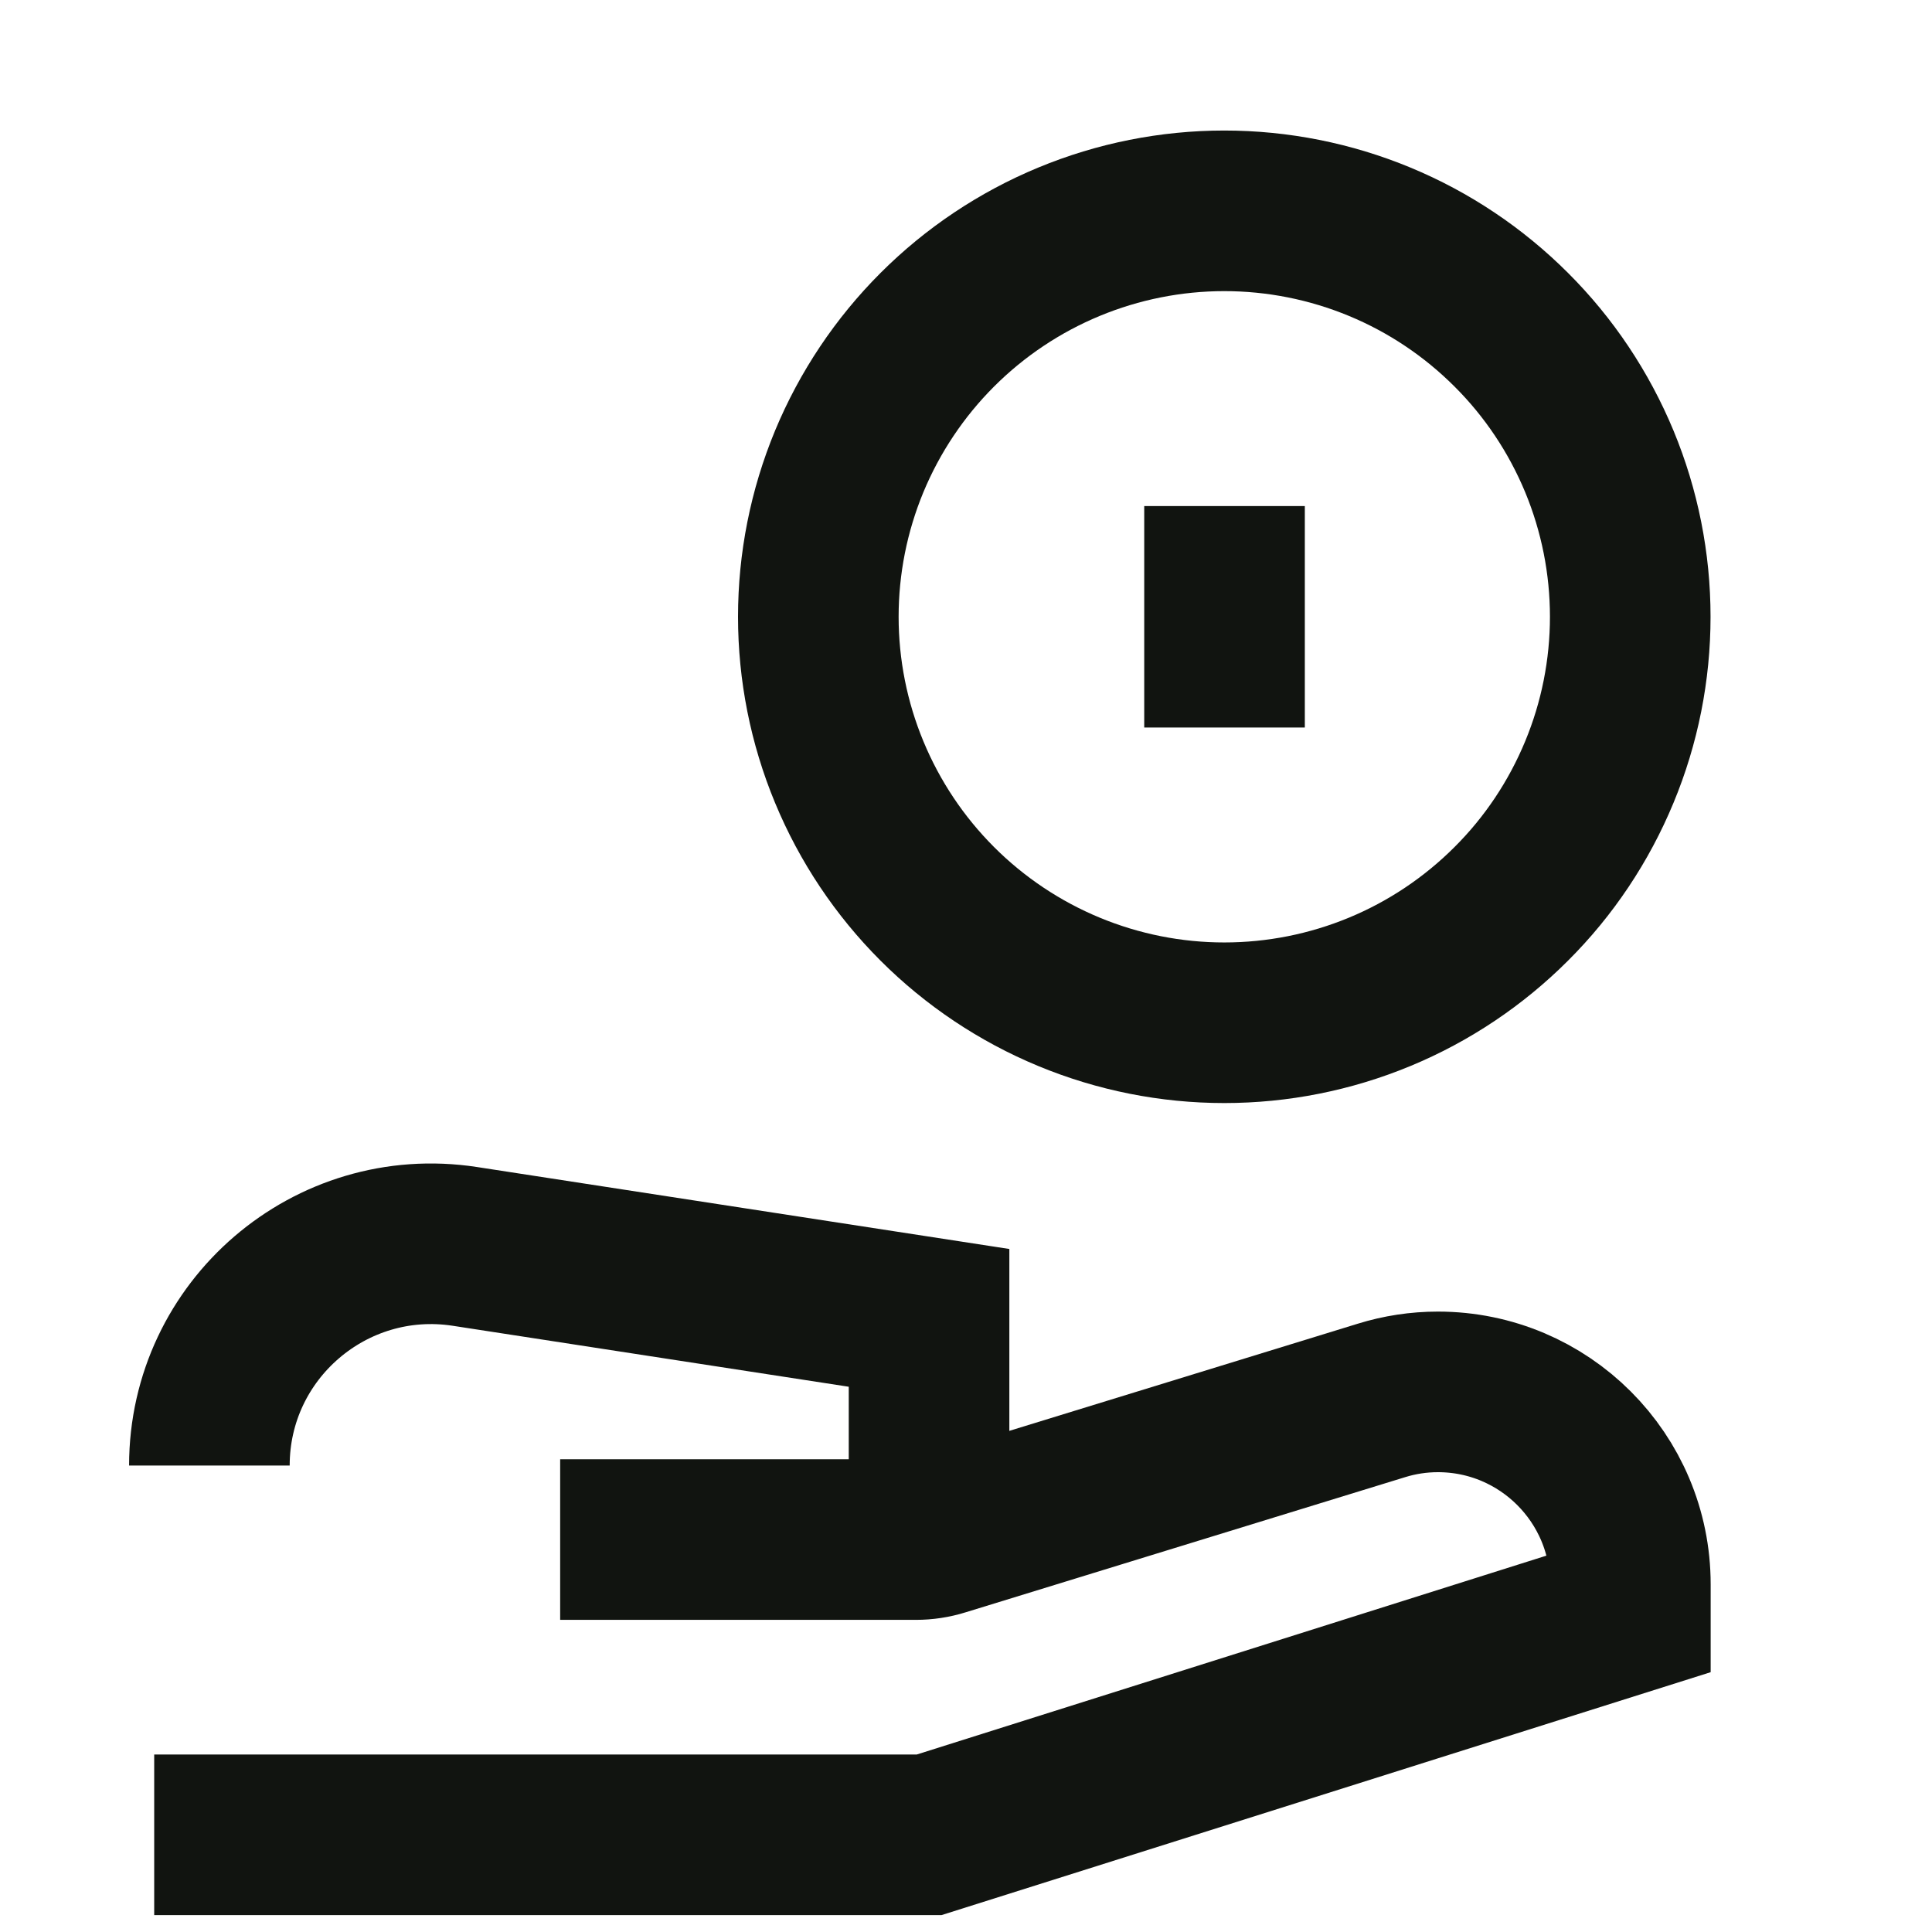
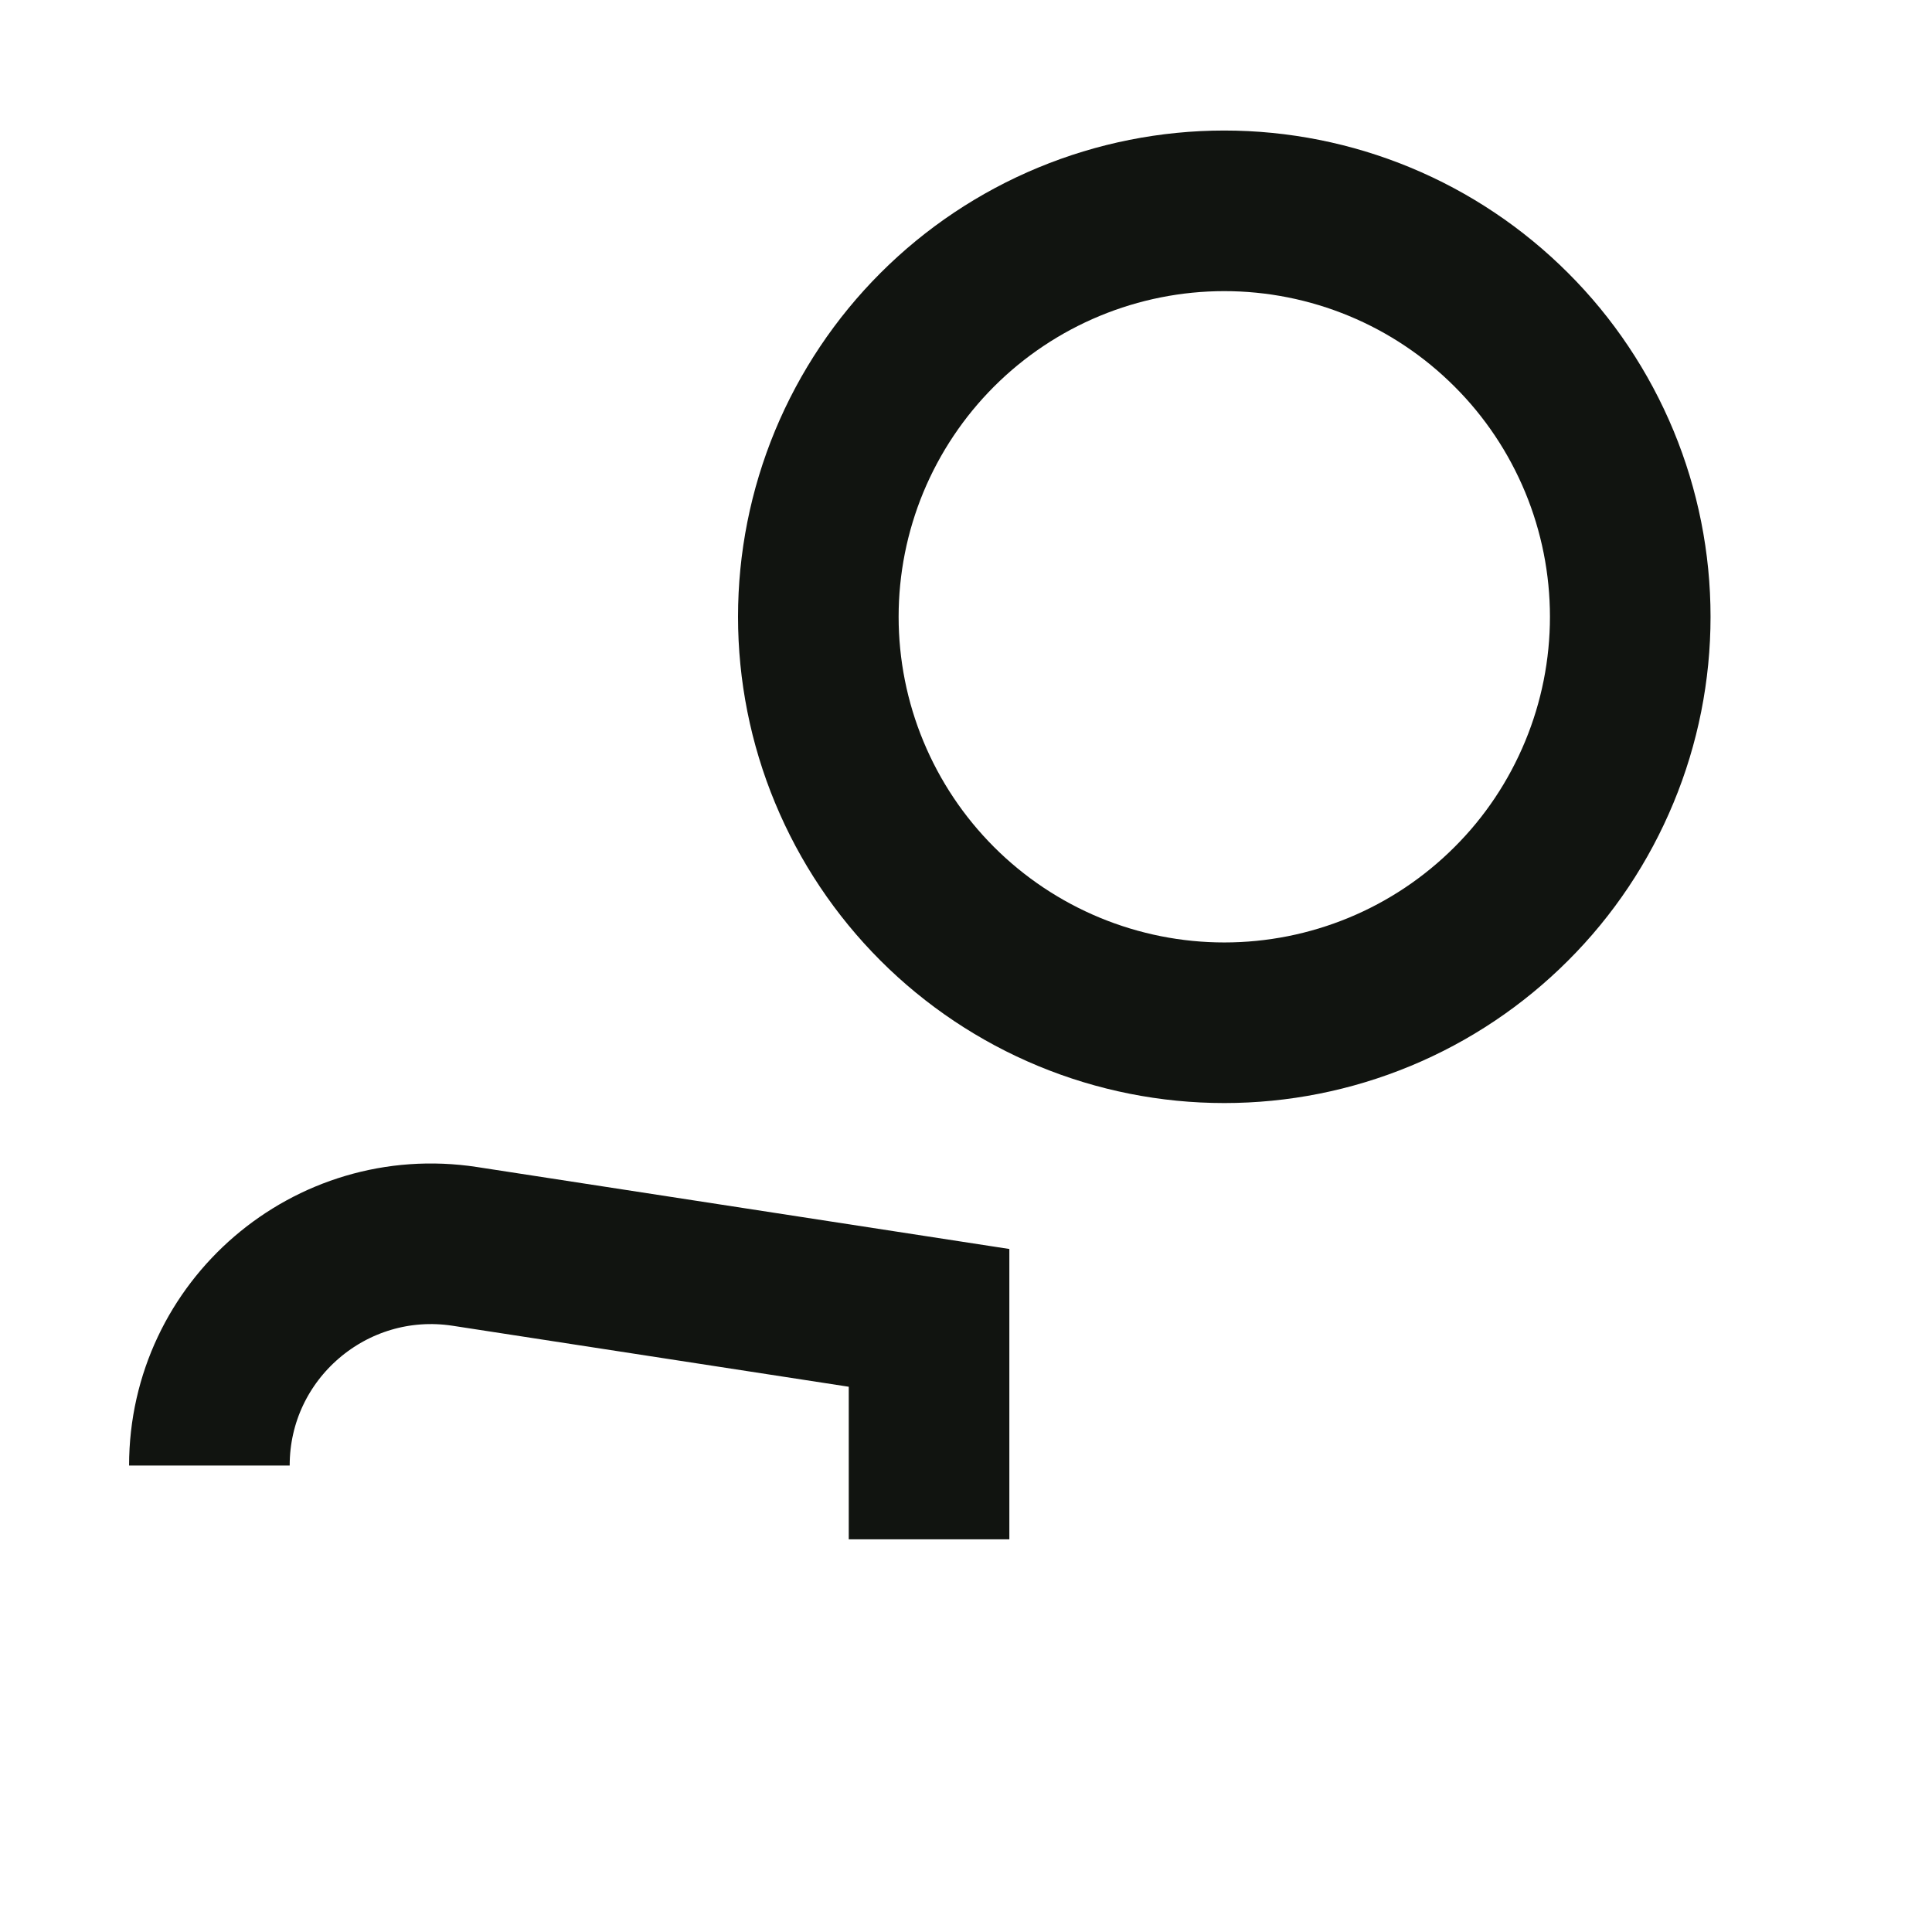
<svg xmlns="http://www.w3.org/2000/svg" width="16" height="16" viewBox="0 0 16 16" fill="none">
  <g clip-path="url(#clip0_14149_7841)">
    <path d="M6.777 5.108C6.777 5.549 6.864 5.987 7.033 6.394C7.202 6.802 7.45 7.173 7.762 7.485C8.074 7.797 8.445 8.045 8.853 8.214C9.261 8.383 9.698 8.47 10.139 8.47C10.581 8.47 11.018 8.383 11.426 8.214C11.834 8.045 12.204 7.797 12.516 7.485C12.829 7.173 13.076 6.802 13.245 6.394C13.414 5.987 13.501 5.549 13.501 5.108C13.501 4.666 13.414 4.229 13.245 3.821C13.076 3.414 12.829 3.043 12.516 2.731C12.204 2.419 11.834 2.171 11.426 2.002C11.018 1.833 10.581 1.746 10.139 1.746C9.698 1.746 9.261 1.833 8.853 2.002C8.445 2.171 8.074 2.419 7.762 2.731C7.45 3.043 7.202 3.414 7.033 3.821C6.864 4.229 6.777 4.666 6.777 5.108Z" stroke="#111410" stroke-width="1.33" />
-     <path d="M10.141 4.191V6.025" stroke="#111410" stroke-width="1.33" />
-     <path d="M1.277 15.195H7.695L13.502 13.361V13.121C13.502 12.241 12.789 11.527 11.908 11.527C11.749 11.527 11.591 11.551 11.44 11.598L7.801 12.717C7.731 12.739 7.658 12.75 7.585 12.75H4.639" stroke="#111410" stroke-width="1.33" />
    <path d="M7.694 12.748V10.914L3.849 10.322C2.737 10.152 1.734 11.012 1.734 12.137" stroke="#111410" stroke-width="1.33" />
  </g>
  <defs>
    <clipPath id="clip0_14149_7841">
      <rect width="16" height="16" fill="white" />
    </clipPath>
  </defs>
</svg>